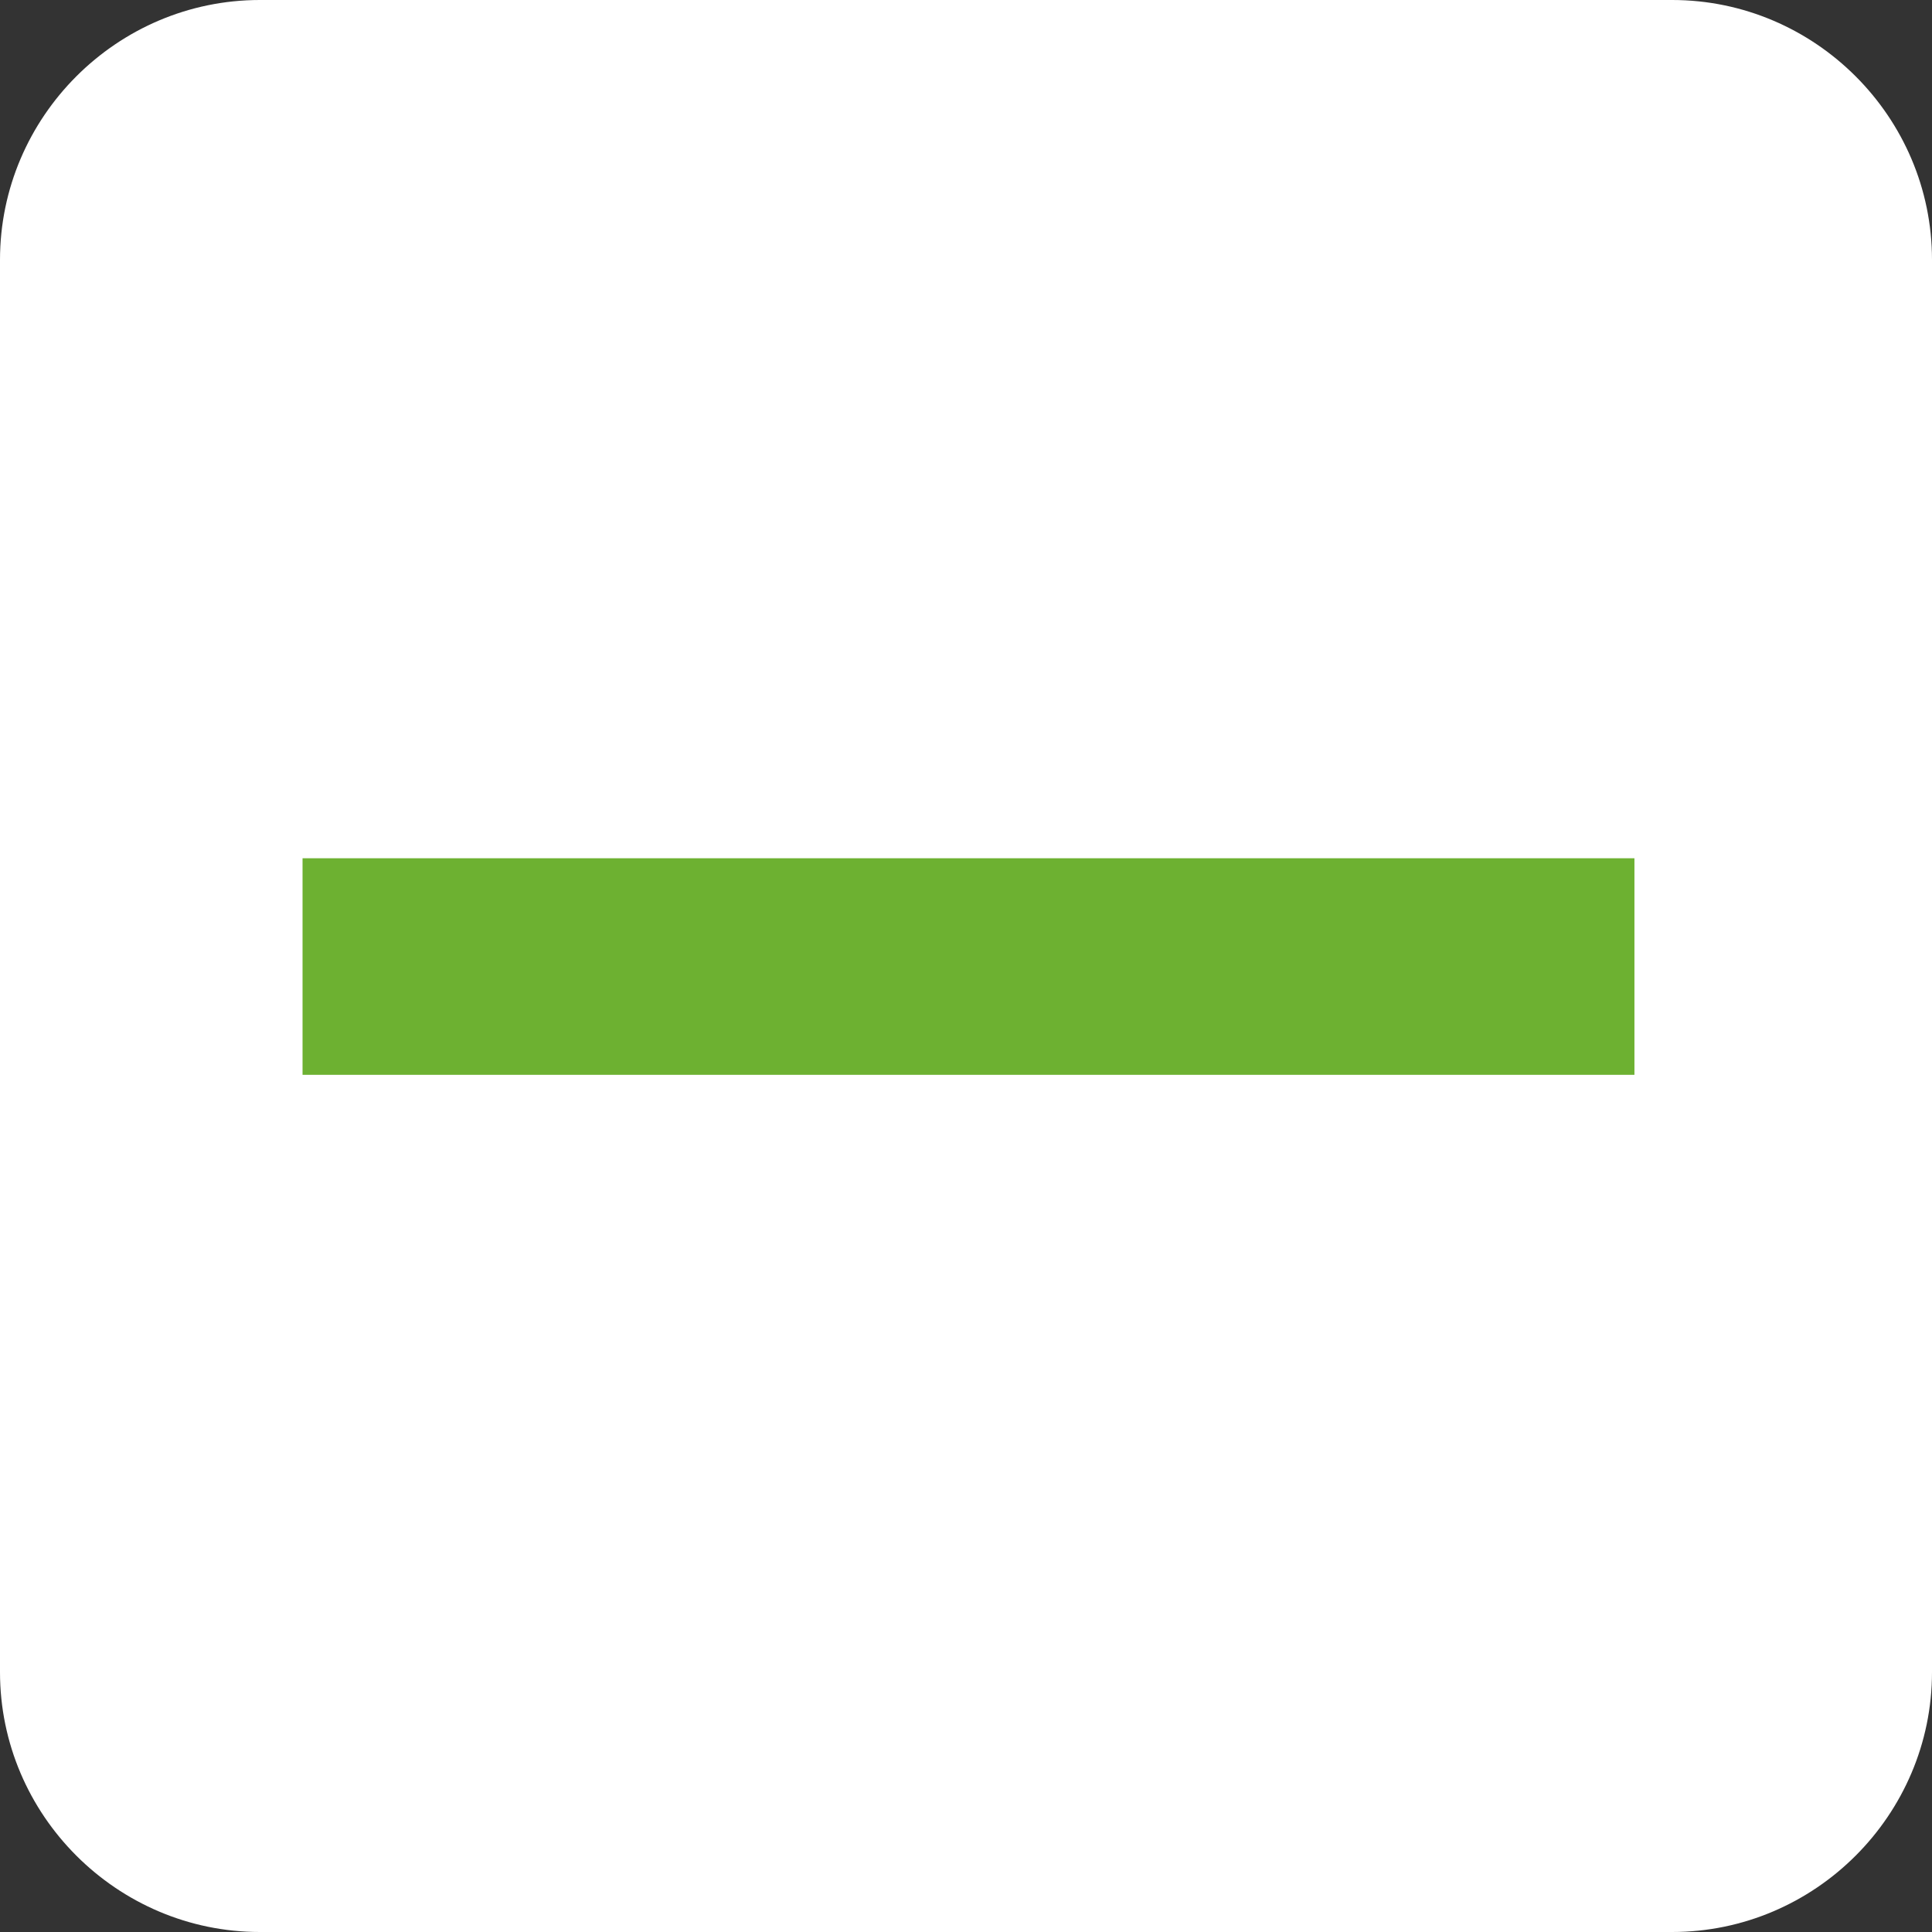
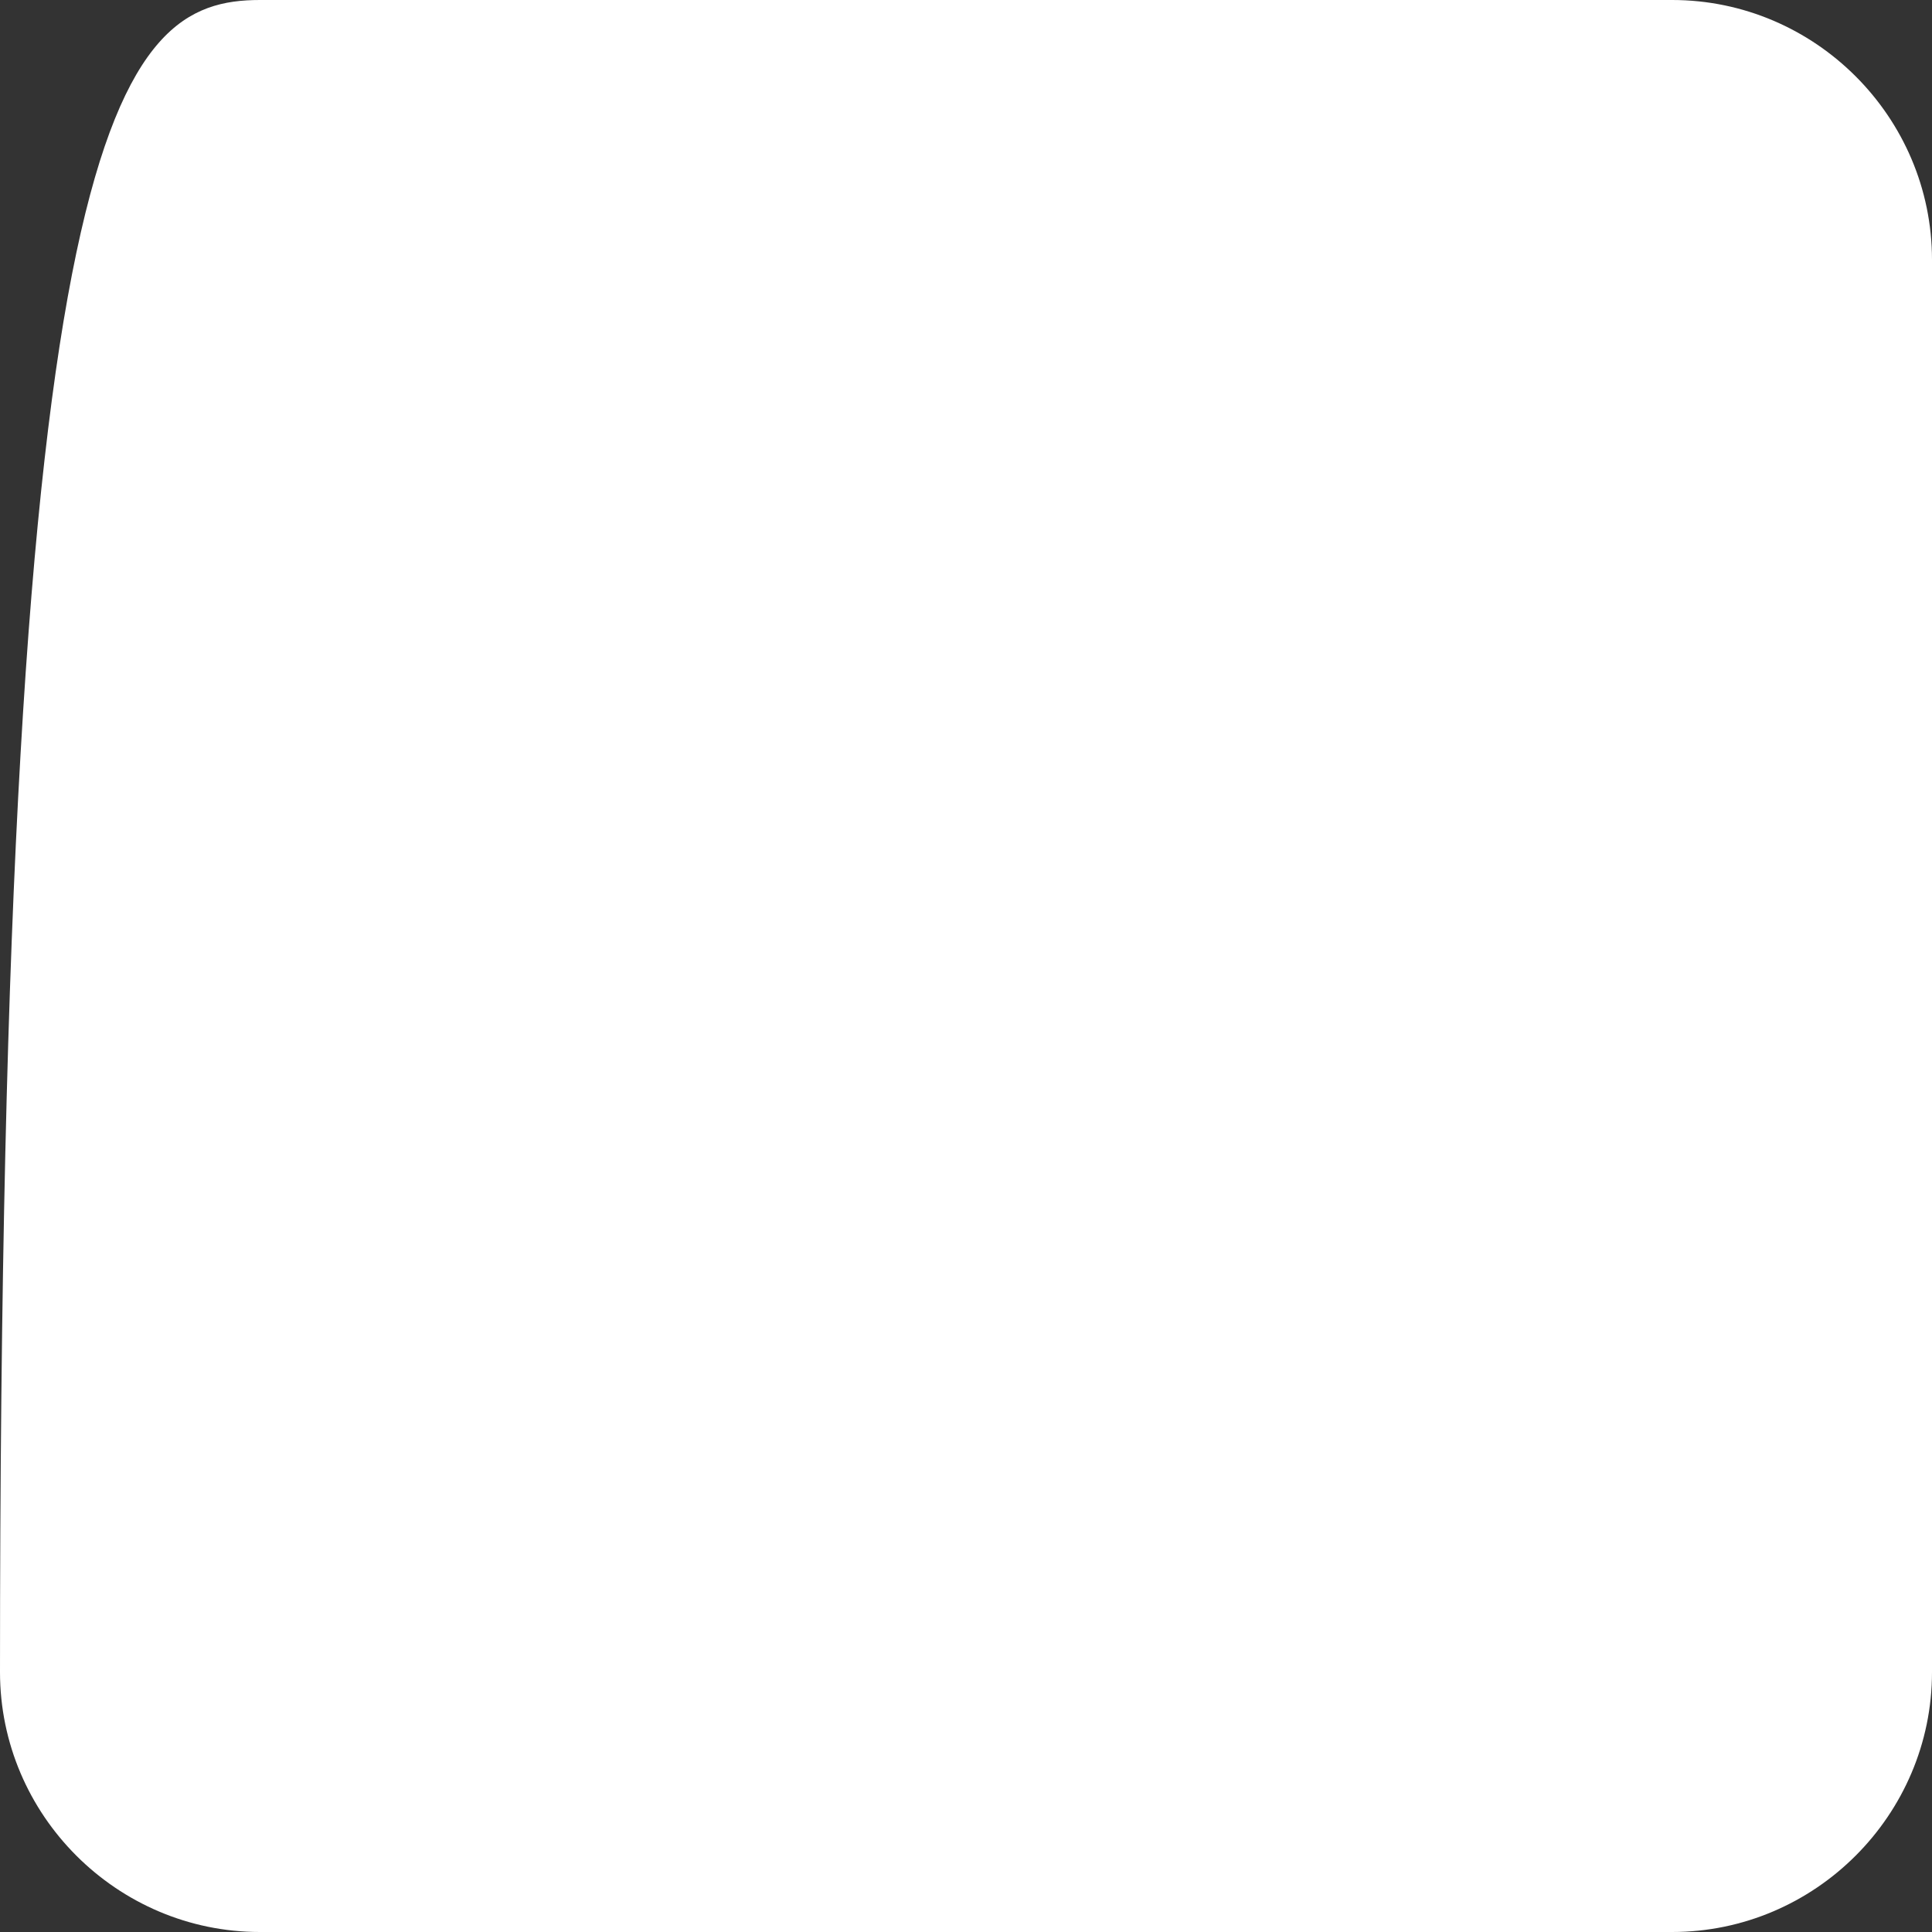
<svg xmlns="http://www.w3.org/2000/svg" version="1.1" id="レイヤー_1" x="0px" y="0px" viewBox="0 0 89.21 89.21" style="enable-background:new 0 0 89.21 89.21;" xml:space="preserve">
  <rect x="0" y="0" width="89.21" height="89.21" fill="#333333" stroke="none" />
  <style type="text/css">
	.st0{fill:#FFFFFF;}
	.st1{fill:none;stroke:#6DB131;stroke-width:10;stroke-miterlimit:10;}
</style>
-   <path class="st0" d="M77.21,89.21H12c-6.6,0-12-5.4-12-12V12C0,5.4,5.4,0,12,0h65.21c6.6,0,12,5.4,12,12v65.21  C89.21,83.81,83.81,89.21,77.21,89.21z" />
-   <line class="st1" x1="13.97" y1="44.63" x2="75.47" y2="44.63" />
+   <path class="st0" d="M77.21,89.21H12c-6.6,0-12-5.4-12-12C0,5.4,5.4,0,12,0h65.21c6.6,0,12,5.4,12,12v65.21  C89.21,83.81,83.81,89.21,77.21,89.21z" />
</svg>